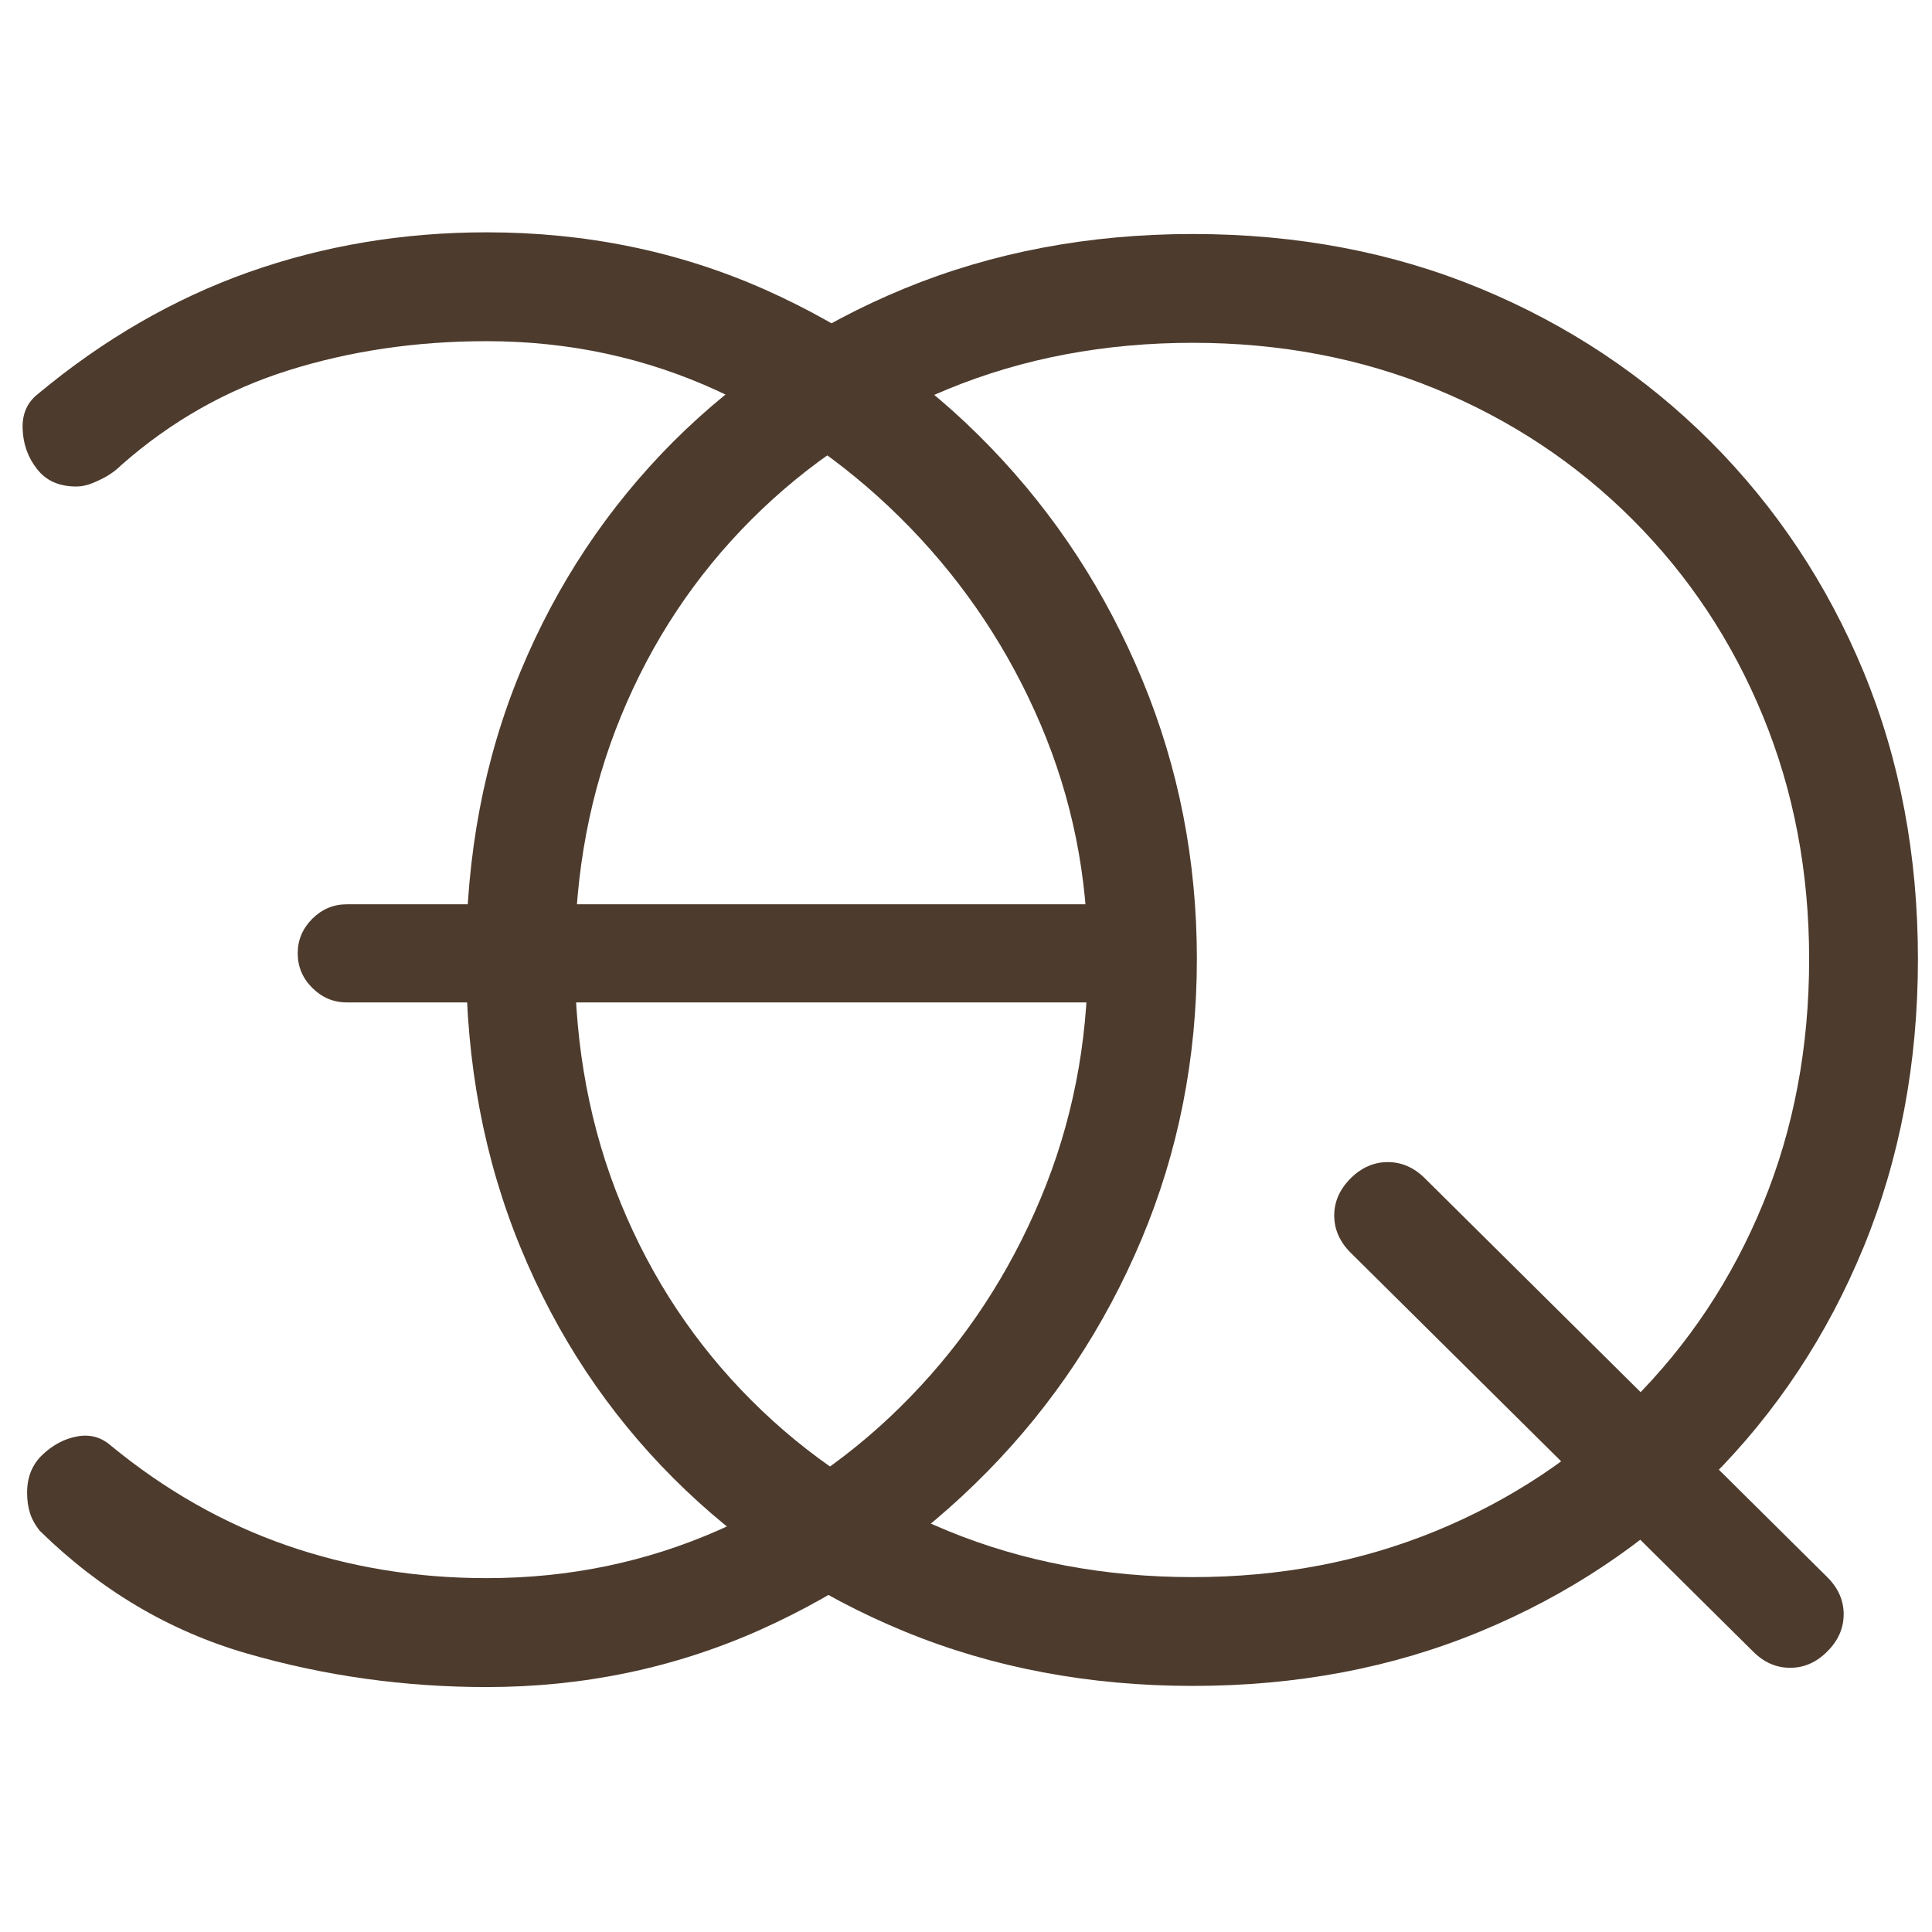
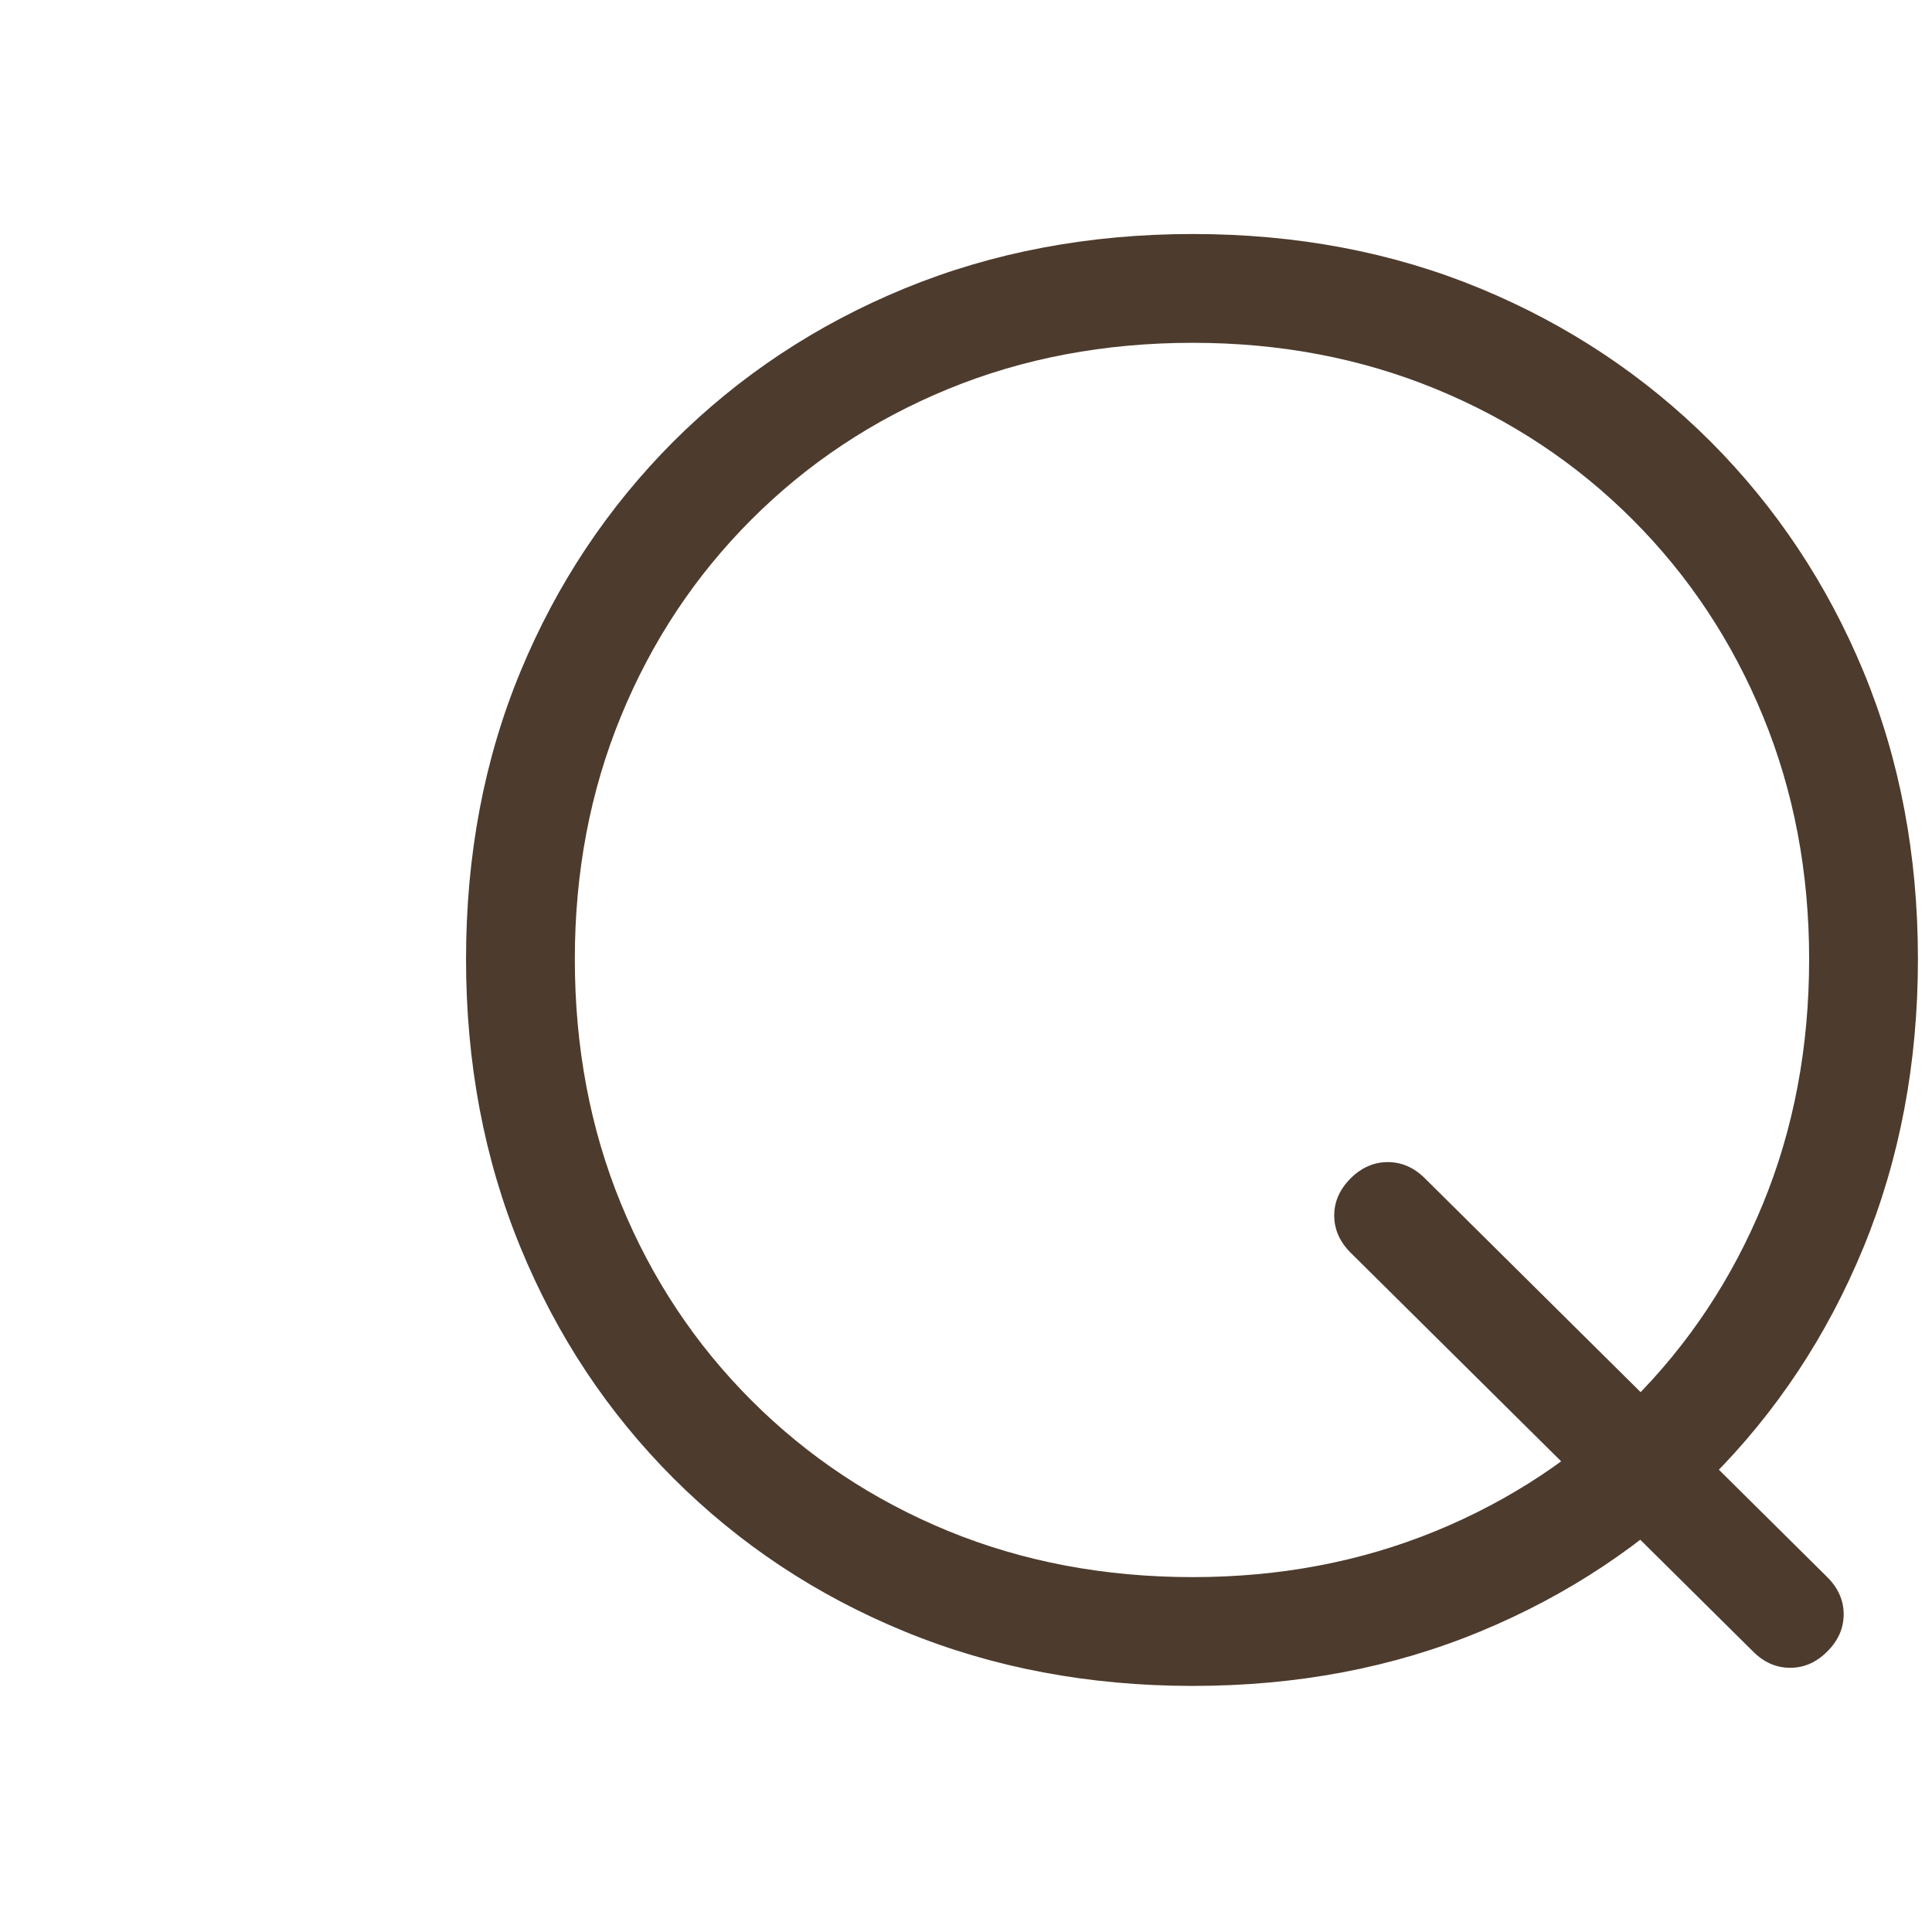
<svg xmlns="http://www.w3.org/2000/svg" width="32" height="32" viewBox="0 0 32 32" fill="none">
-   <path d="M8.06 27.943C6.697 27.943 5.374 27.758 4.09 27.387C2.807 27.016 1.664 26.339 0.661 25.357C0.58 25.256 0.525 25.155 0.495 25.055C0.464 24.955 0.449 24.844 0.449 24.724C0.449 24.463 0.535 24.253 0.707 24.092C0.877 23.932 1.066 23.831 1.276 23.792C1.487 23.752 1.673 23.802 1.834 23.942C2.736 24.684 3.709 25.236 4.753 25.598C5.795 25.959 6.897 26.139 8.06 26.139C9.425 26.139 10.708 25.873 11.911 25.341C13.115 24.81 14.173 24.073 15.085 23.129C15.998 22.187 16.715 21.095 17.236 19.851C17.757 18.607 18.018 17.284 18.018 15.881C18.018 14.516 17.757 13.222 17.236 11.999C16.715 10.776 15.993 9.688 15.07 8.735C14.147 7.783 13.089 7.031 11.896 6.478C10.703 5.927 9.425 5.651 8.06 5.651C6.897 5.651 5.804 5.812 4.781 6.133C3.758 6.454 2.836 6.975 2.015 7.698C1.934 7.778 1.848 7.843 1.758 7.894C1.669 7.943 1.584 7.983 1.503 8.013C1.423 8.043 1.343 8.058 1.262 8.058C0.981 8.058 0.765 7.963 0.616 7.772C0.465 7.582 0.385 7.361 0.375 7.11C0.364 6.86 0.449 6.665 0.63 6.524C1.714 5.621 2.877 4.949 4.119 4.508C5.363 4.068 6.676 3.848 8.06 3.848C9.706 3.848 11.24 4.163 12.664 4.794C14.087 5.426 15.336 6.299 16.409 7.412C17.482 8.524 18.319 9.808 18.921 11.263C19.523 12.716 19.824 14.256 19.824 15.881C19.824 17.525 19.518 19.074 18.907 20.527C18.295 21.982 17.443 23.266 16.35 24.378C15.255 25.491 14.001 26.364 12.587 26.997C11.174 27.627 9.664 27.943 8.06 27.943ZM18.621 16.603H5.744C5.523 16.603 5.333 16.523 5.172 16.362C5.012 16.202 4.931 16.011 4.931 15.79C4.931 15.569 5.012 15.379 5.172 15.218C5.333 15.058 5.523 14.978 5.744 14.978H18.621V16.603Z" fill="#4D3B2D" />
  <path d="M29.036 27.354L22.371 20.749C22.19 20.568 22.099 20.362 22.099 20.132C22.099 19.903 22.19 19.698 22.371 19.517C22.551 19.338 22.756 19.248 22.986 19.248C23.216 19.248 23.421 19.338 23.601 19.517L30.265 26.122C30.447 26.303 30.537 26.508 30.537 26.737C30.537 26.968 30.447 27.173 30.265 27.354C30.086 27.534 29.881 27.624 29.651 27.624C29.42 27.624 29.215 27.534 29.036 27.354ZM19.757 27.924C18.037 27.924 16.446 27.624 14.984 27.023C13.523 26.423 12.247 25.577 11.155 24.485C10.066 23.396 9.22 22.12 8.62 20.659C8.019 19.197 7.719 17.606 7.719 15.886C7.719 14.164 8.019 12.577 8.62 11.125C9.22 9.675 10.066 8.404 11.155 7.312C12.247 6.223 13.523 5.378 14.984 4.777C16.446 4.177 18.037 3.876 19.757 3.876C21.479 3.876 23.065 4.177 24.516 4.777C25.968 5.378 27.239 6.223 28.331 7.312C29.42 8.404 30.265 9.675 30.866 11.125C31.466 12.577 31.767 14.164 31.767 15.886C31.767 17.606 31.466 19.197 30.866 20.659C30.265 22.12 29.42 23.396 28.331 24.485C27.239 25.577 25.968 26.423 24.516 27.023C23.065 27.624 21.479 27.924 19.757 27.924ZM19.757 26.122C21.2 26.122 22.541 25.867 23.782 25.358C25.022 24.848 26.108 24.127 27.039 23.196C27.97 22.265 28.69 21.18 29.2 19.939C29.71 18.697 29.965 17.346 29.965 15.886C29.965 14.443 29.71 13.102 29.2 11.861C28.69 10.621 27.97 9.535 27.039 8.604C26.108 7.673 25.022 6.953 23.782 6.443C22.541 5.933 21.2 5.678 19.757 5.678C18.297 5.678 16.946 5.933 15.704 6.443C14.463 6.953 13.378 7.673 12.447 8.604C11.516 9.535 10.795 10.621 10.286 11.861C9.776 13.102 9.521 14.443 9.521 15.886C9.521 17.346 9.776 18.697 10.286 19.939C10.795 21.18 11.516 22.265 12.447 23.196C13.378 24.127 14.463 24.848 15.704 25.358C16.946 25.867 18.297 26.122 19.757 26.122Z" fill="#4D3B2D" />
</svg>